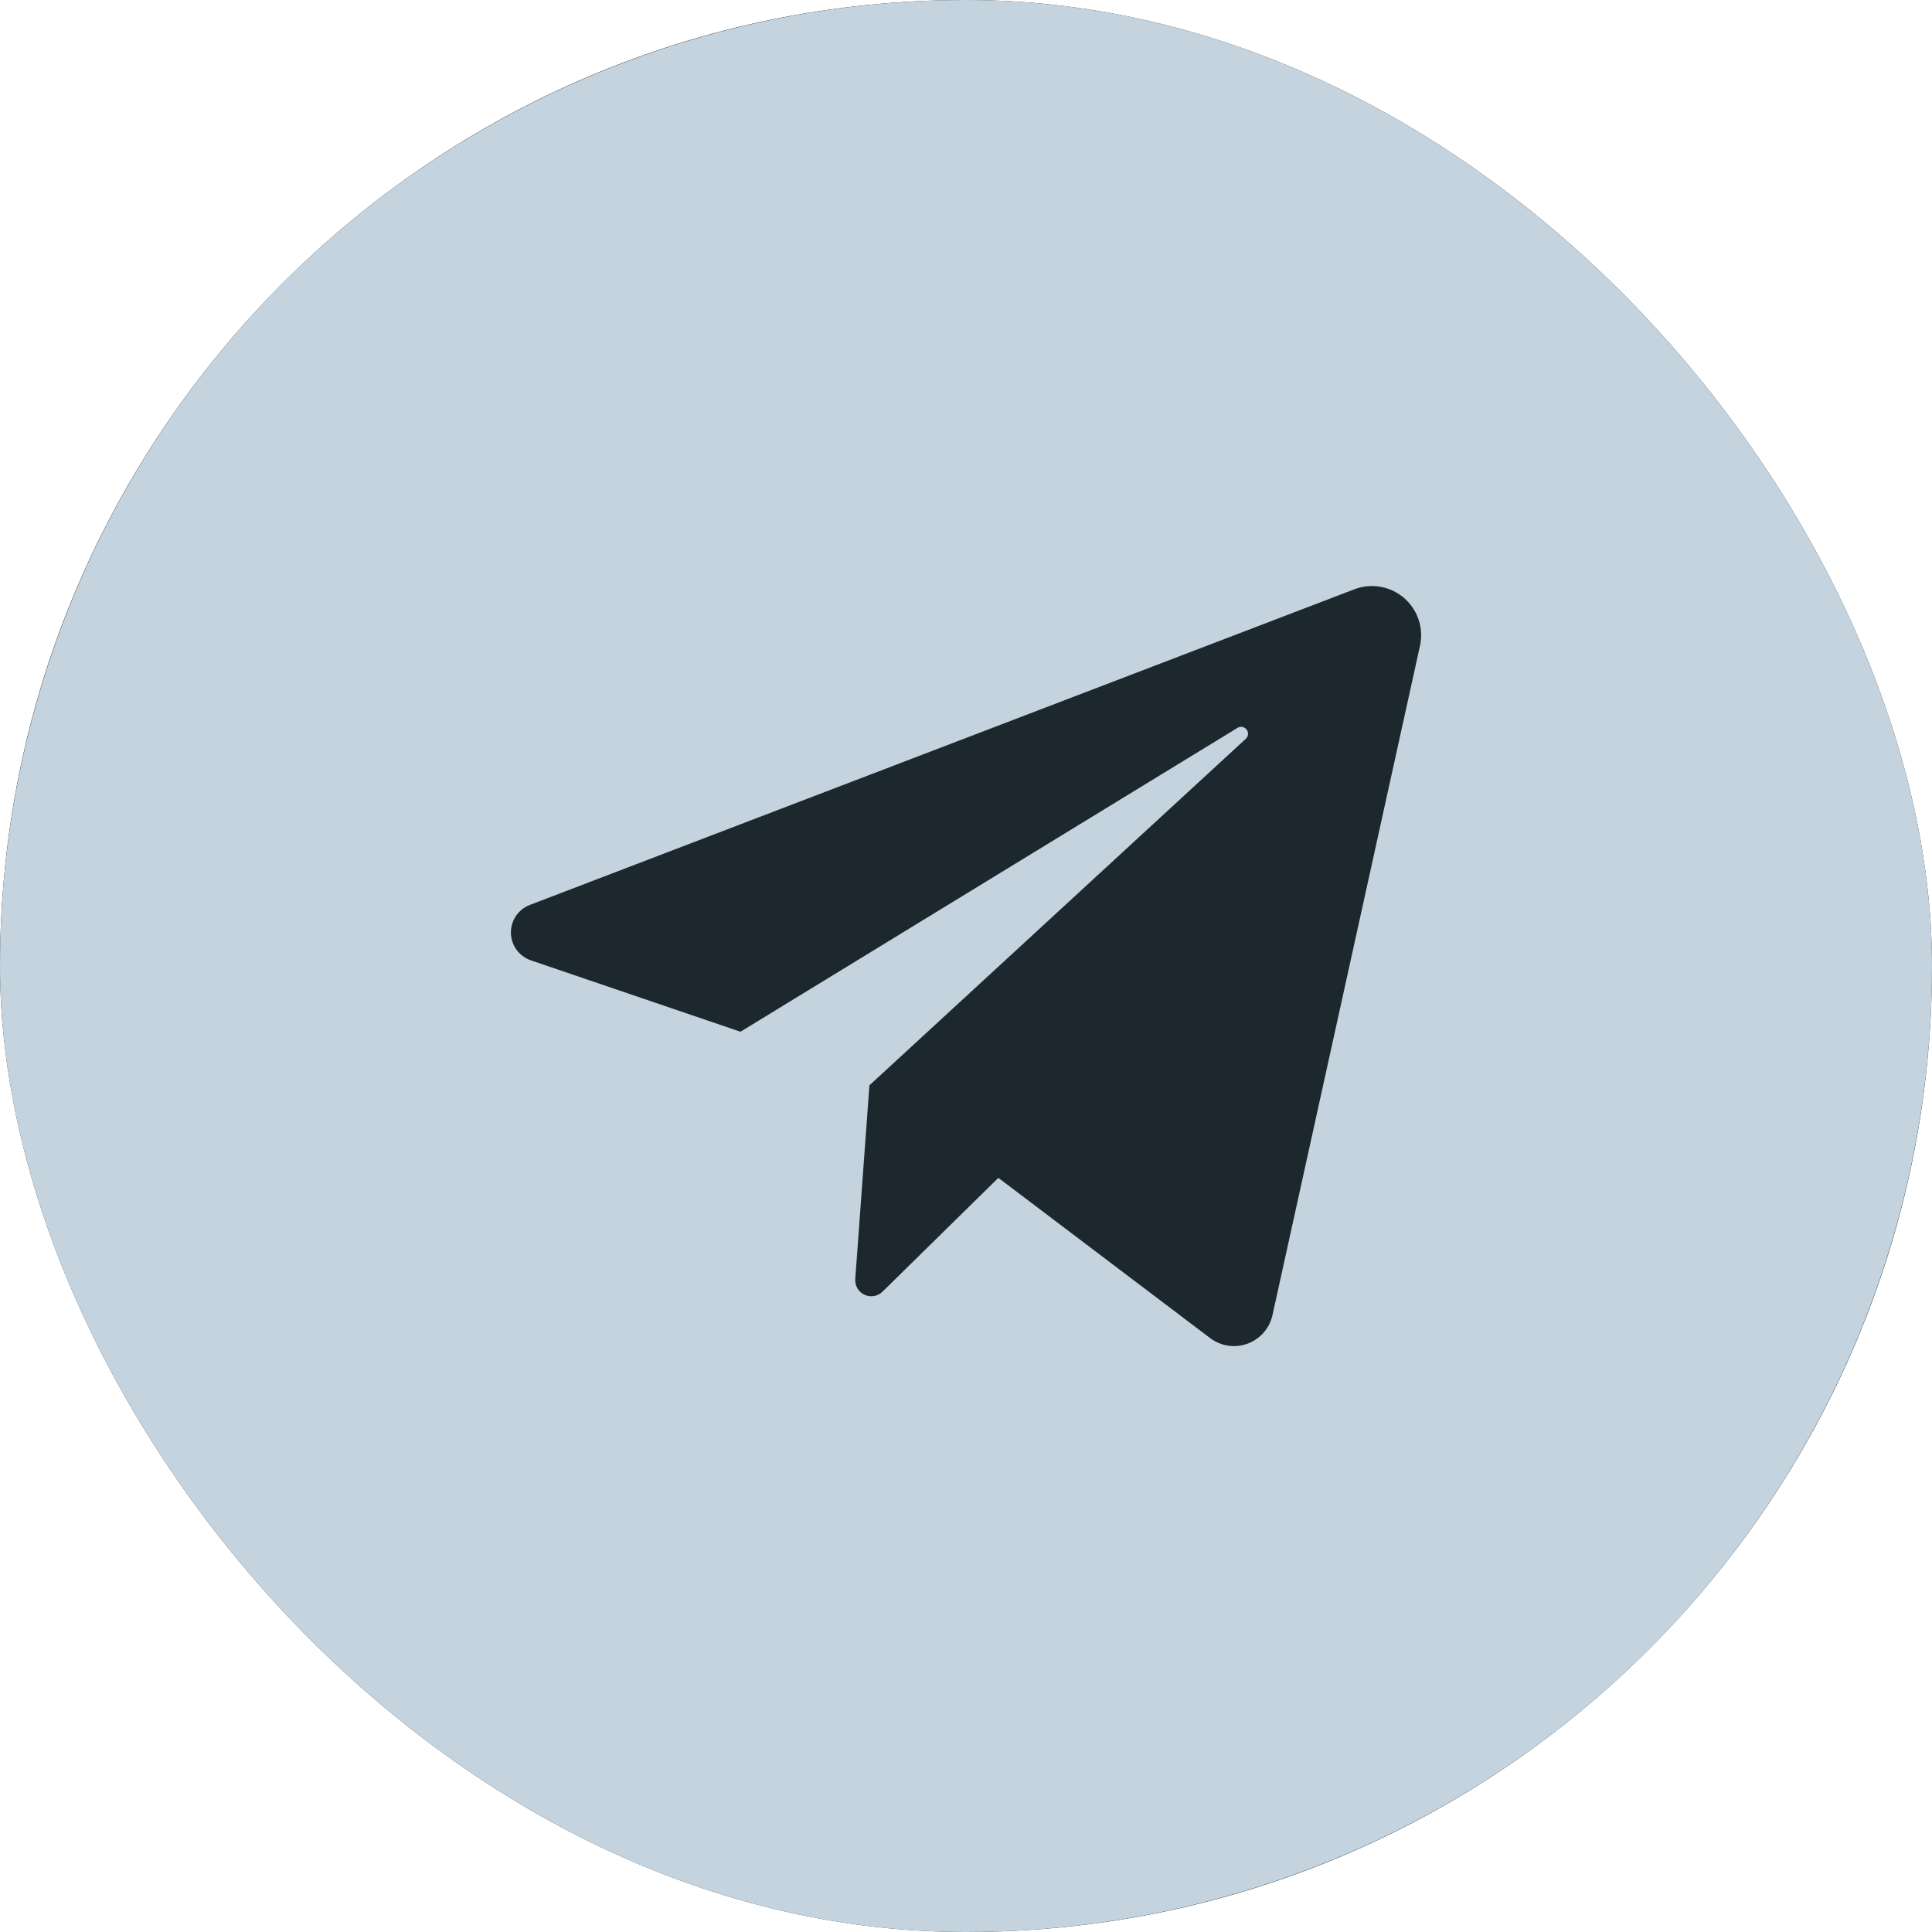
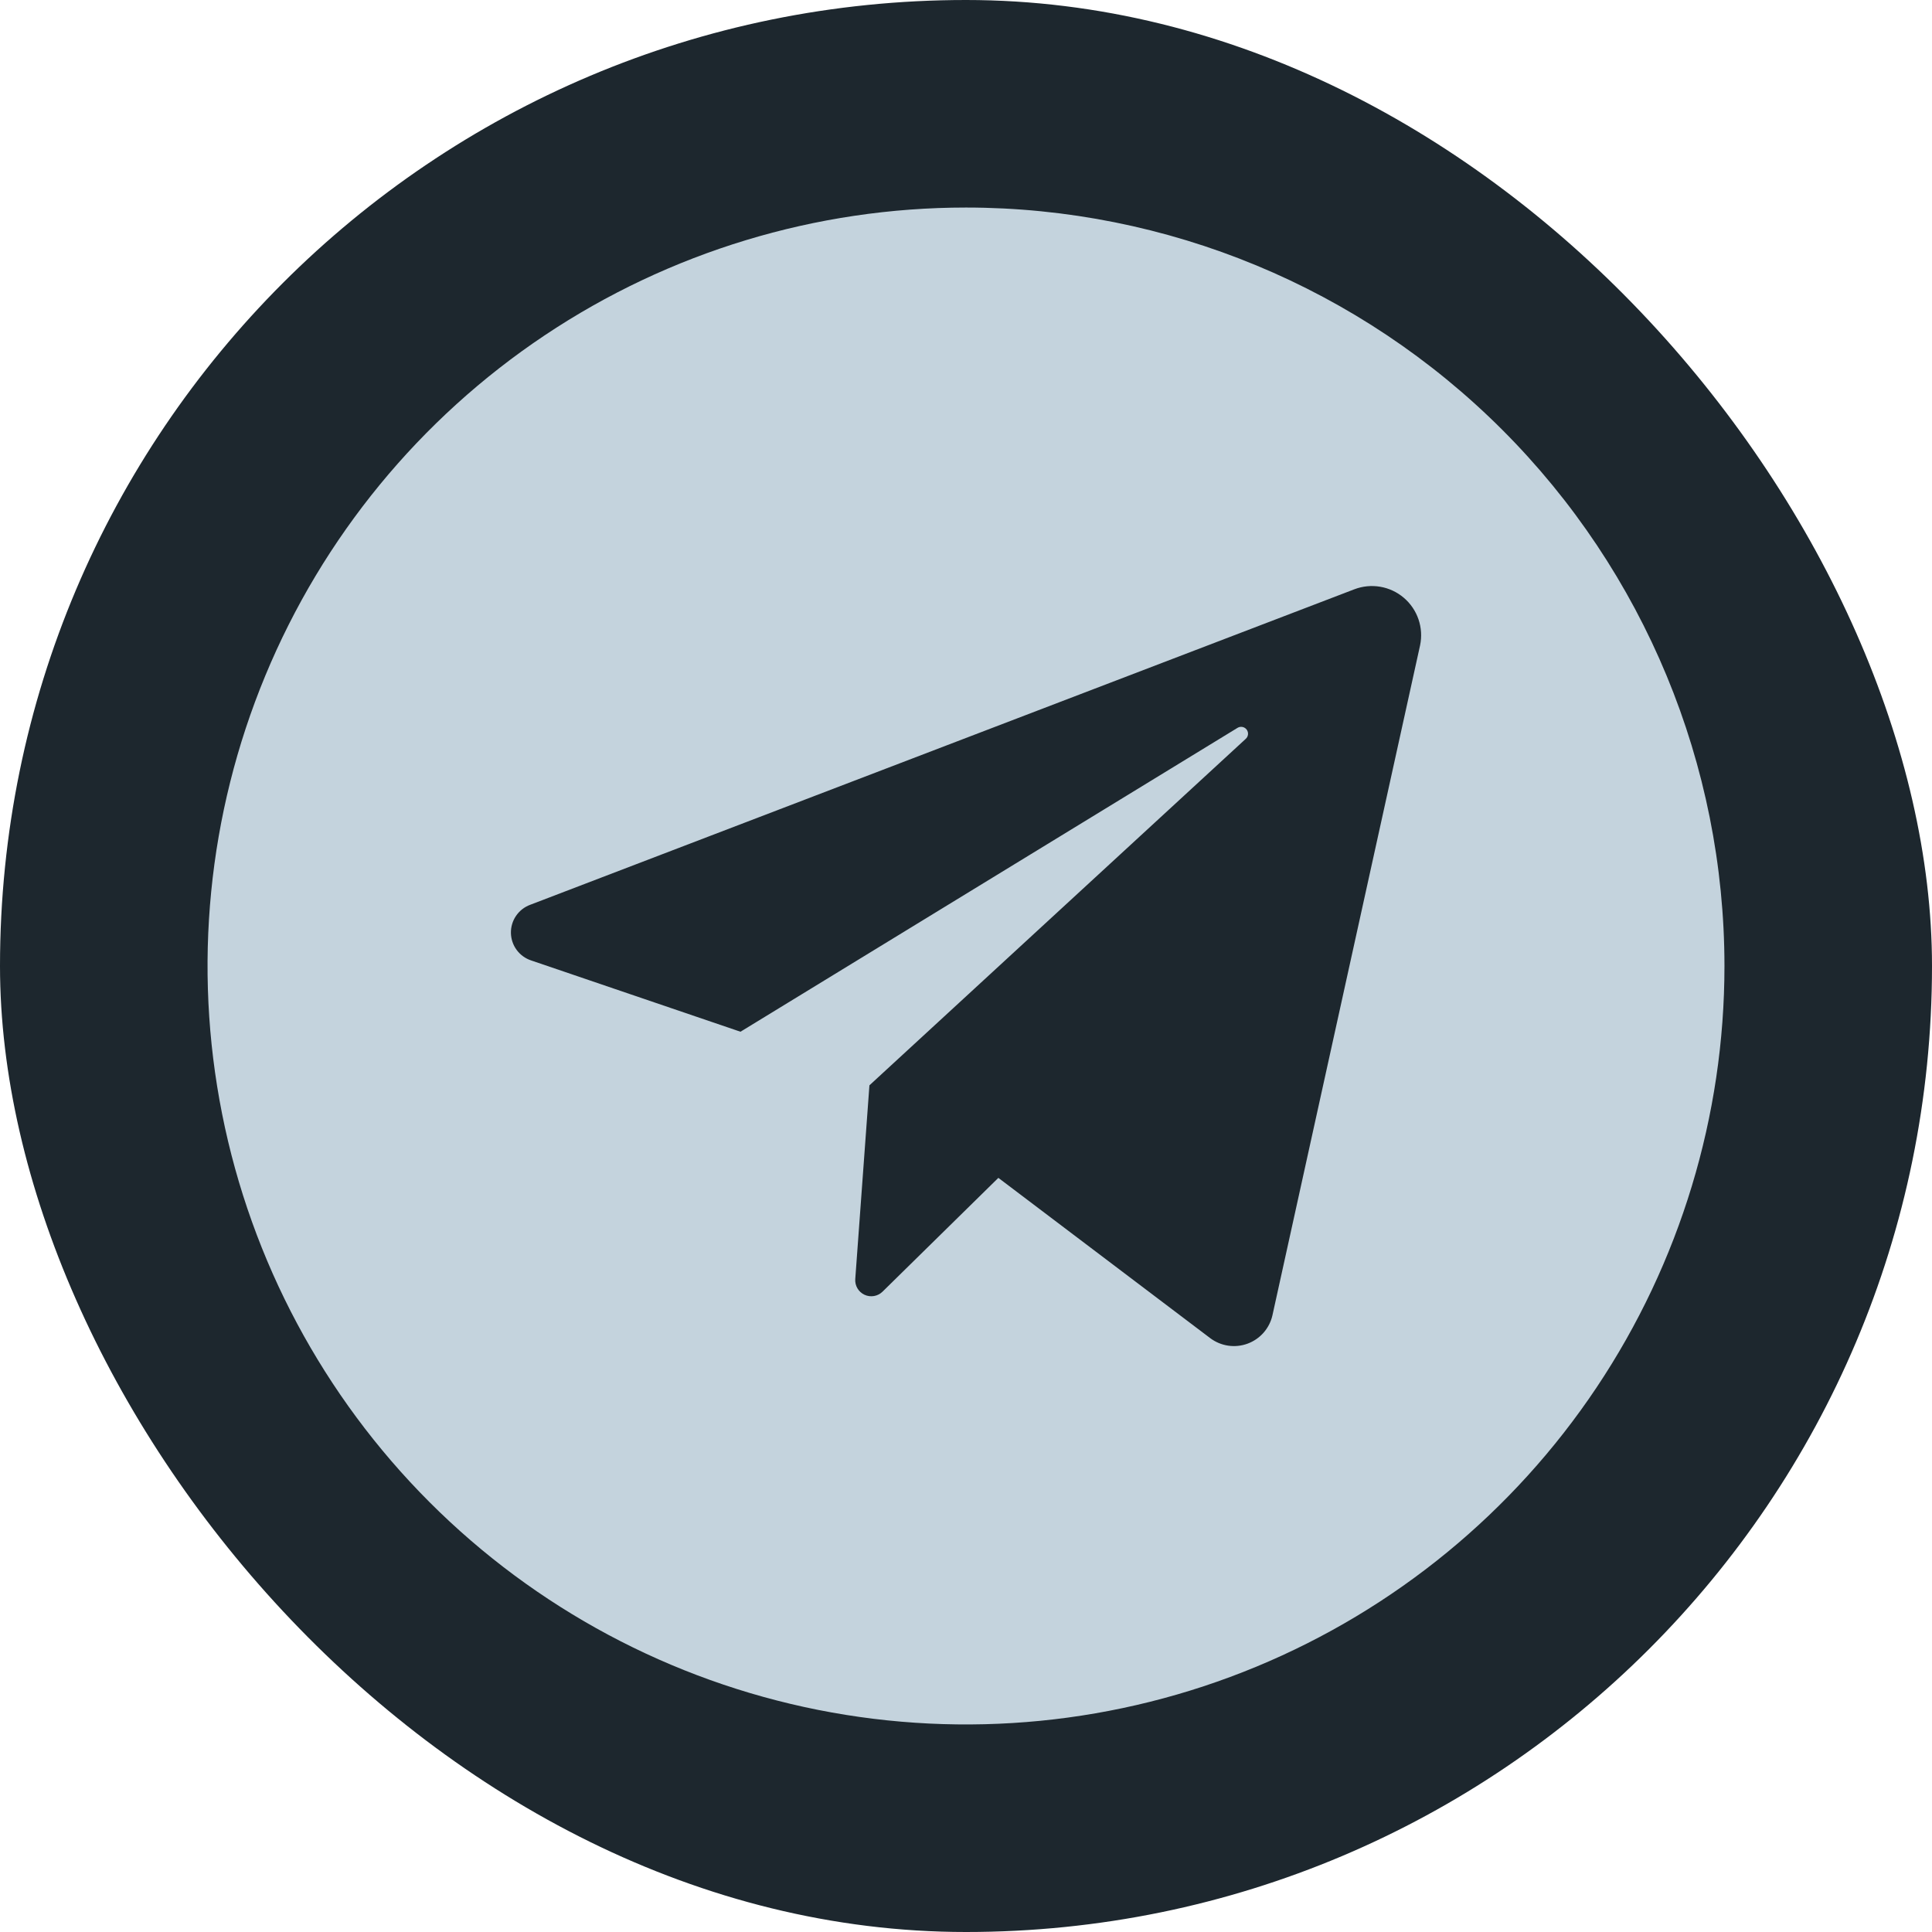
<svg xmlns="http://www.w3.org/2000/svg" width="512" height="512" viewBox="0 0 512 512" fill="none">
  <g clip-path="url(#clip0_109_806)">
    <rect width="512" height="512" rx="256" fill="#1D272E" />
    <path d="M256 55C216.246 55 177.385 66.788 144.33 88.875C111.276 110.961 85.513 142.353 70.3 179.081C55.087 215.809 51.107 256.223 58.862 295.213C66.618 334.203 85.761 370.018 113.872 398.128C141.982 426.239 177.797 445.382 216.787 453.138C255.777 460.893 296.191 456.913 332.919 441.7C369.647 426.487 401.039 400.724 423.125 367.67C445.212 334.615 457 295.754 457 256C456.981 202.697 435.798 151.583 398.107 113.893C360.417 76.202 309.303 55.019 256 55ZM376.332 171.044L337.204 348.594C336.816 350.295 336.009 351.871 334.856 353.18C333.702 354.489 332.24 355.489 330.602 356.088C328.964 356.688 327.201 356.868 325.476 356.612C323.75 356.356 322.116 355.673 320.722 354.624L264.576 312.146L233.89 342.296C233.273 342.905 232.485 343.312 231.631 343.461C230.776 343.61 229.897 343.495 229.11 343.131C228.323 342.766 227.666 342.17 227.227 341.422C226.789 340.675 226.588 339.811 226.654 338.946L230.406 287.624L330.102 195.834C330.452 195.535 330.675 195.115 330.729 194.658C330.783 194.202 330.662 193.741 330.392 193.369C330.121 192.998 329.721 192.741 329.27 192.652C328.818 192.562 328.35 192.646 327.958 192.886L196.236 273.42L140.76 254.526C139.223 254.018 137.881 253.046 136.921 251.742C135.96 250.439 135.429 248.87 135.399 247.251C135.37 245.632 135.844 244.045 136.757 242.707C137.669 241.37 138.974 240.349 140.492 239.786L358.912 156.17C361.102 155.331 363.477 155.098 365.788 155.496C368.098 155.894 370.259 156.907 372.042 158.43C373.826 159.952 375.165 161.928 375.92 164.148C376.675 166.368 376.817 168.75 376.332 171.044Z" fill="#C4D3DD" />
-     <circle cx="256" cy="256" r="222" stroke="#C4D3DD" stroke-width="68" />
  </g>
  <defs>
    <clipPath id="clip0_109_806">
      <rect width="512" height="512" rx="256" fill="white" />
    </clipPath>
  </defs>
</svg>